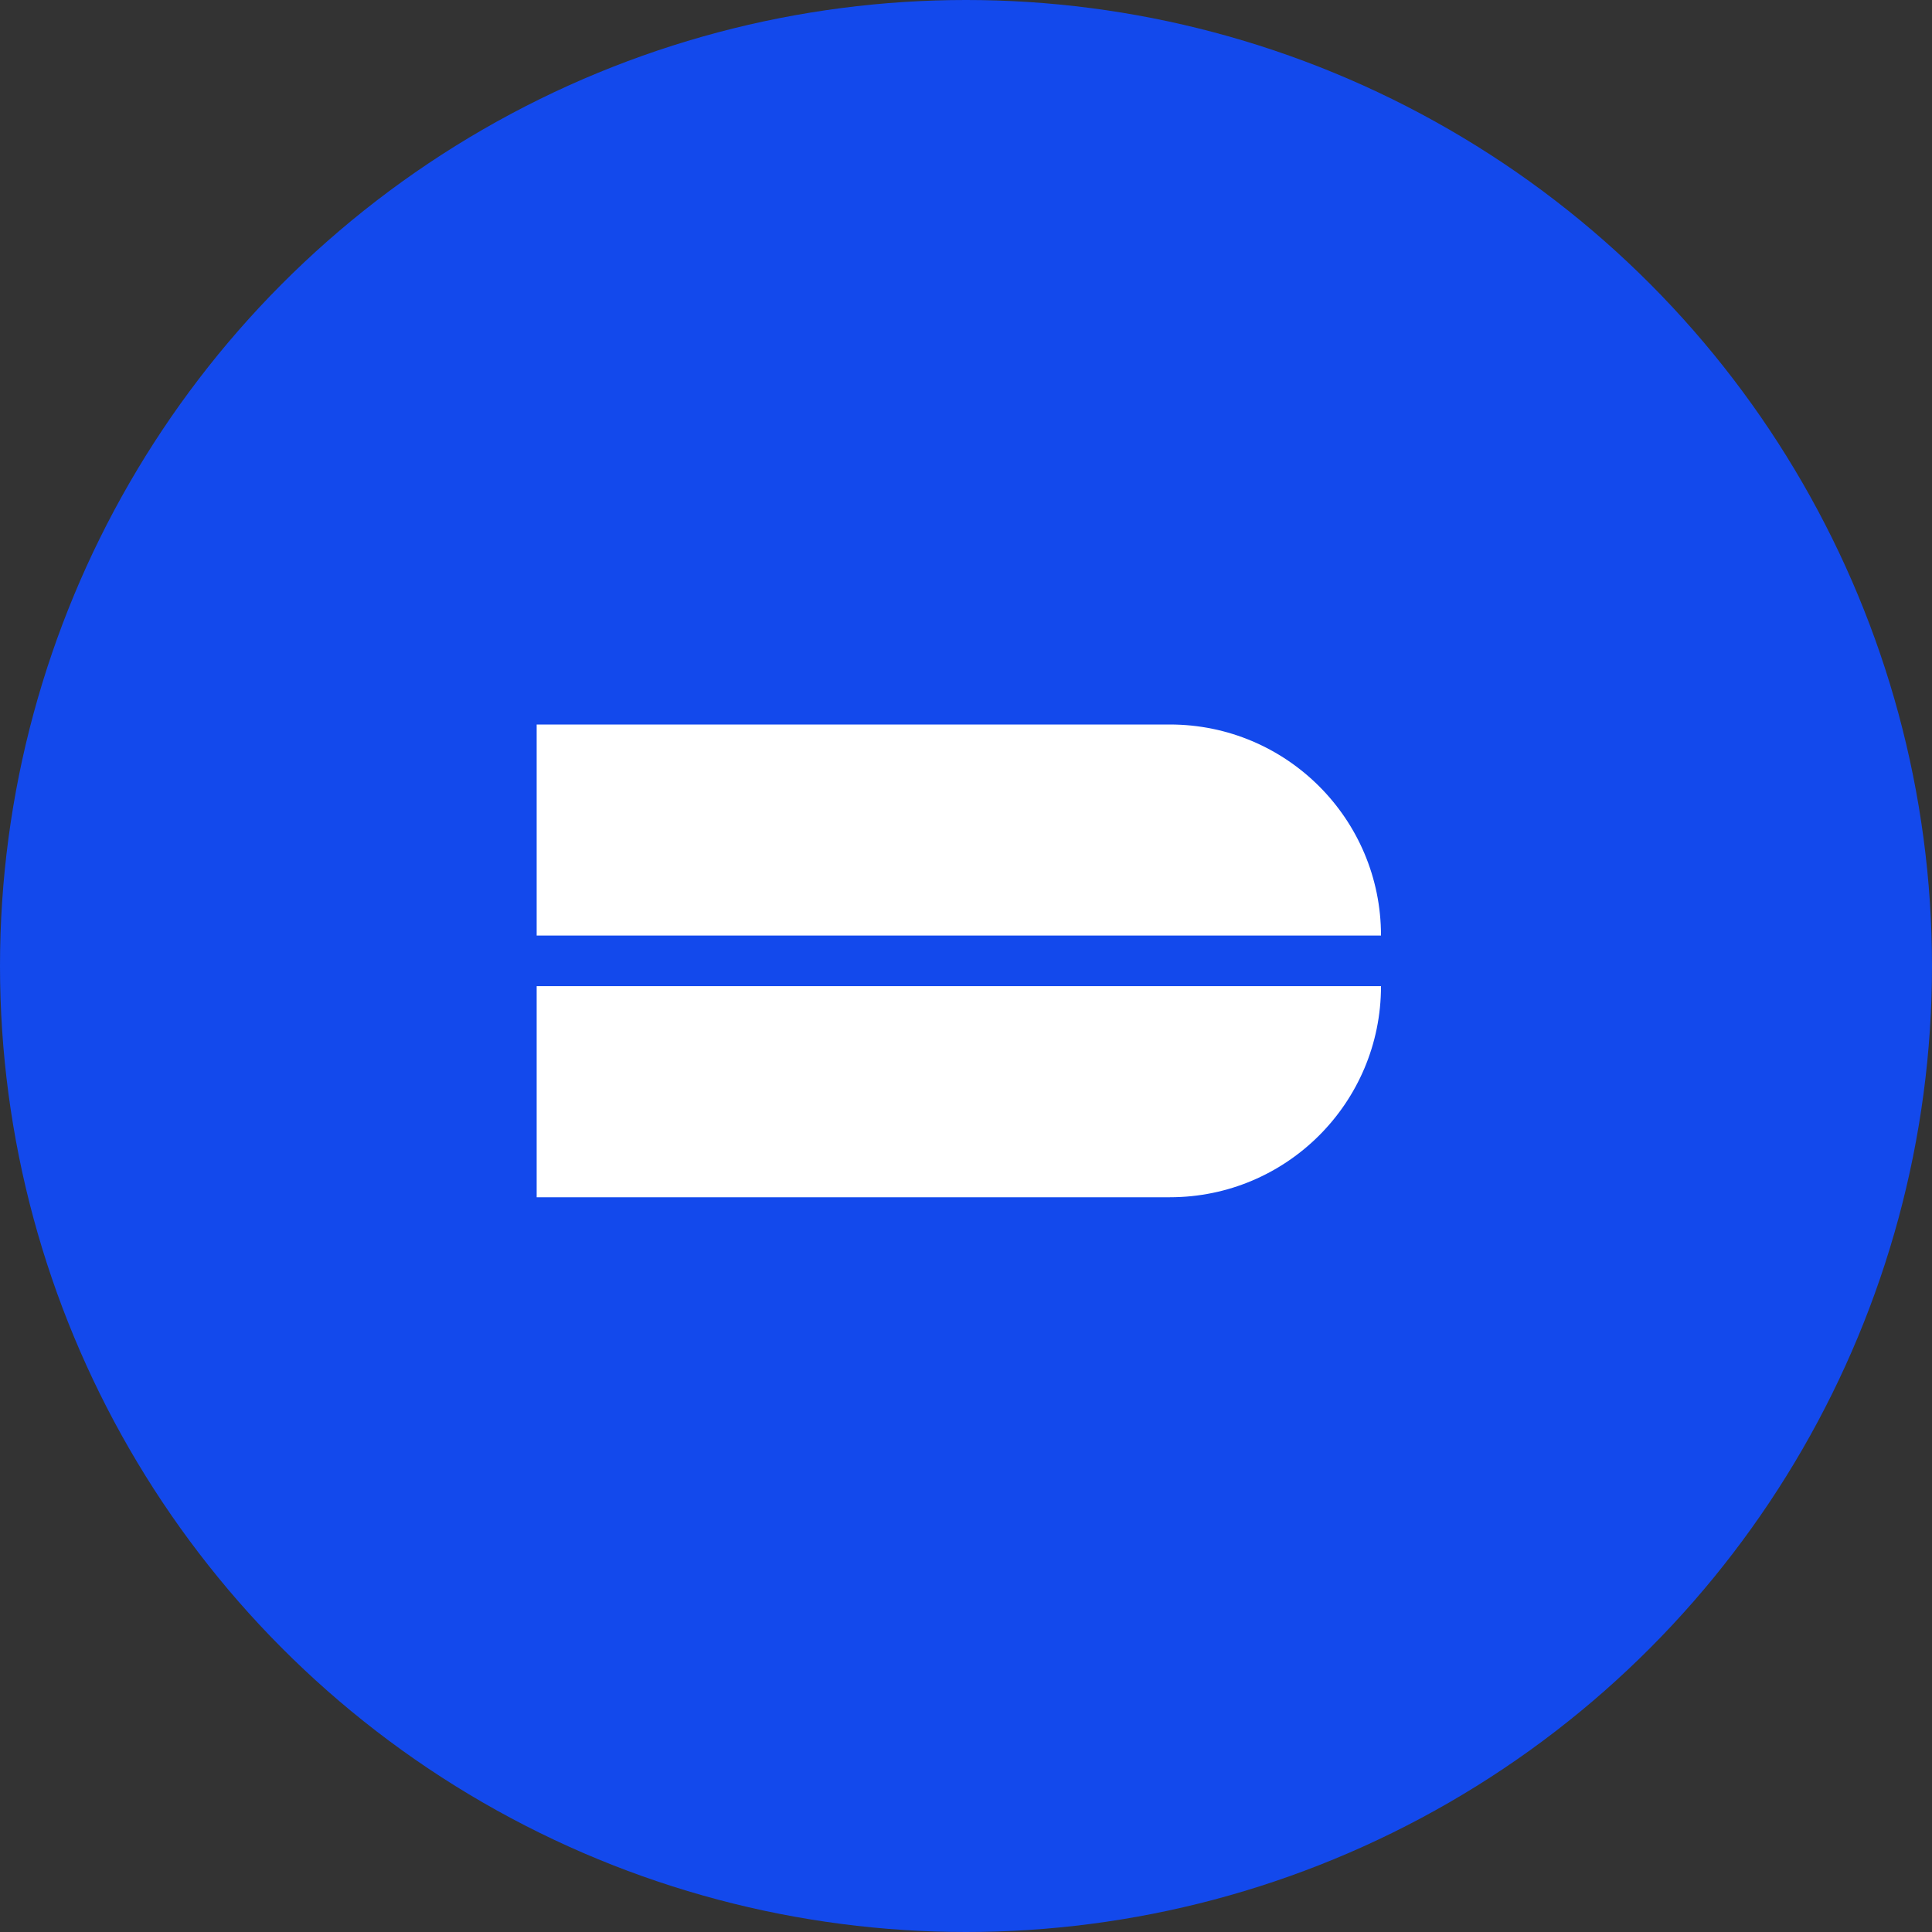
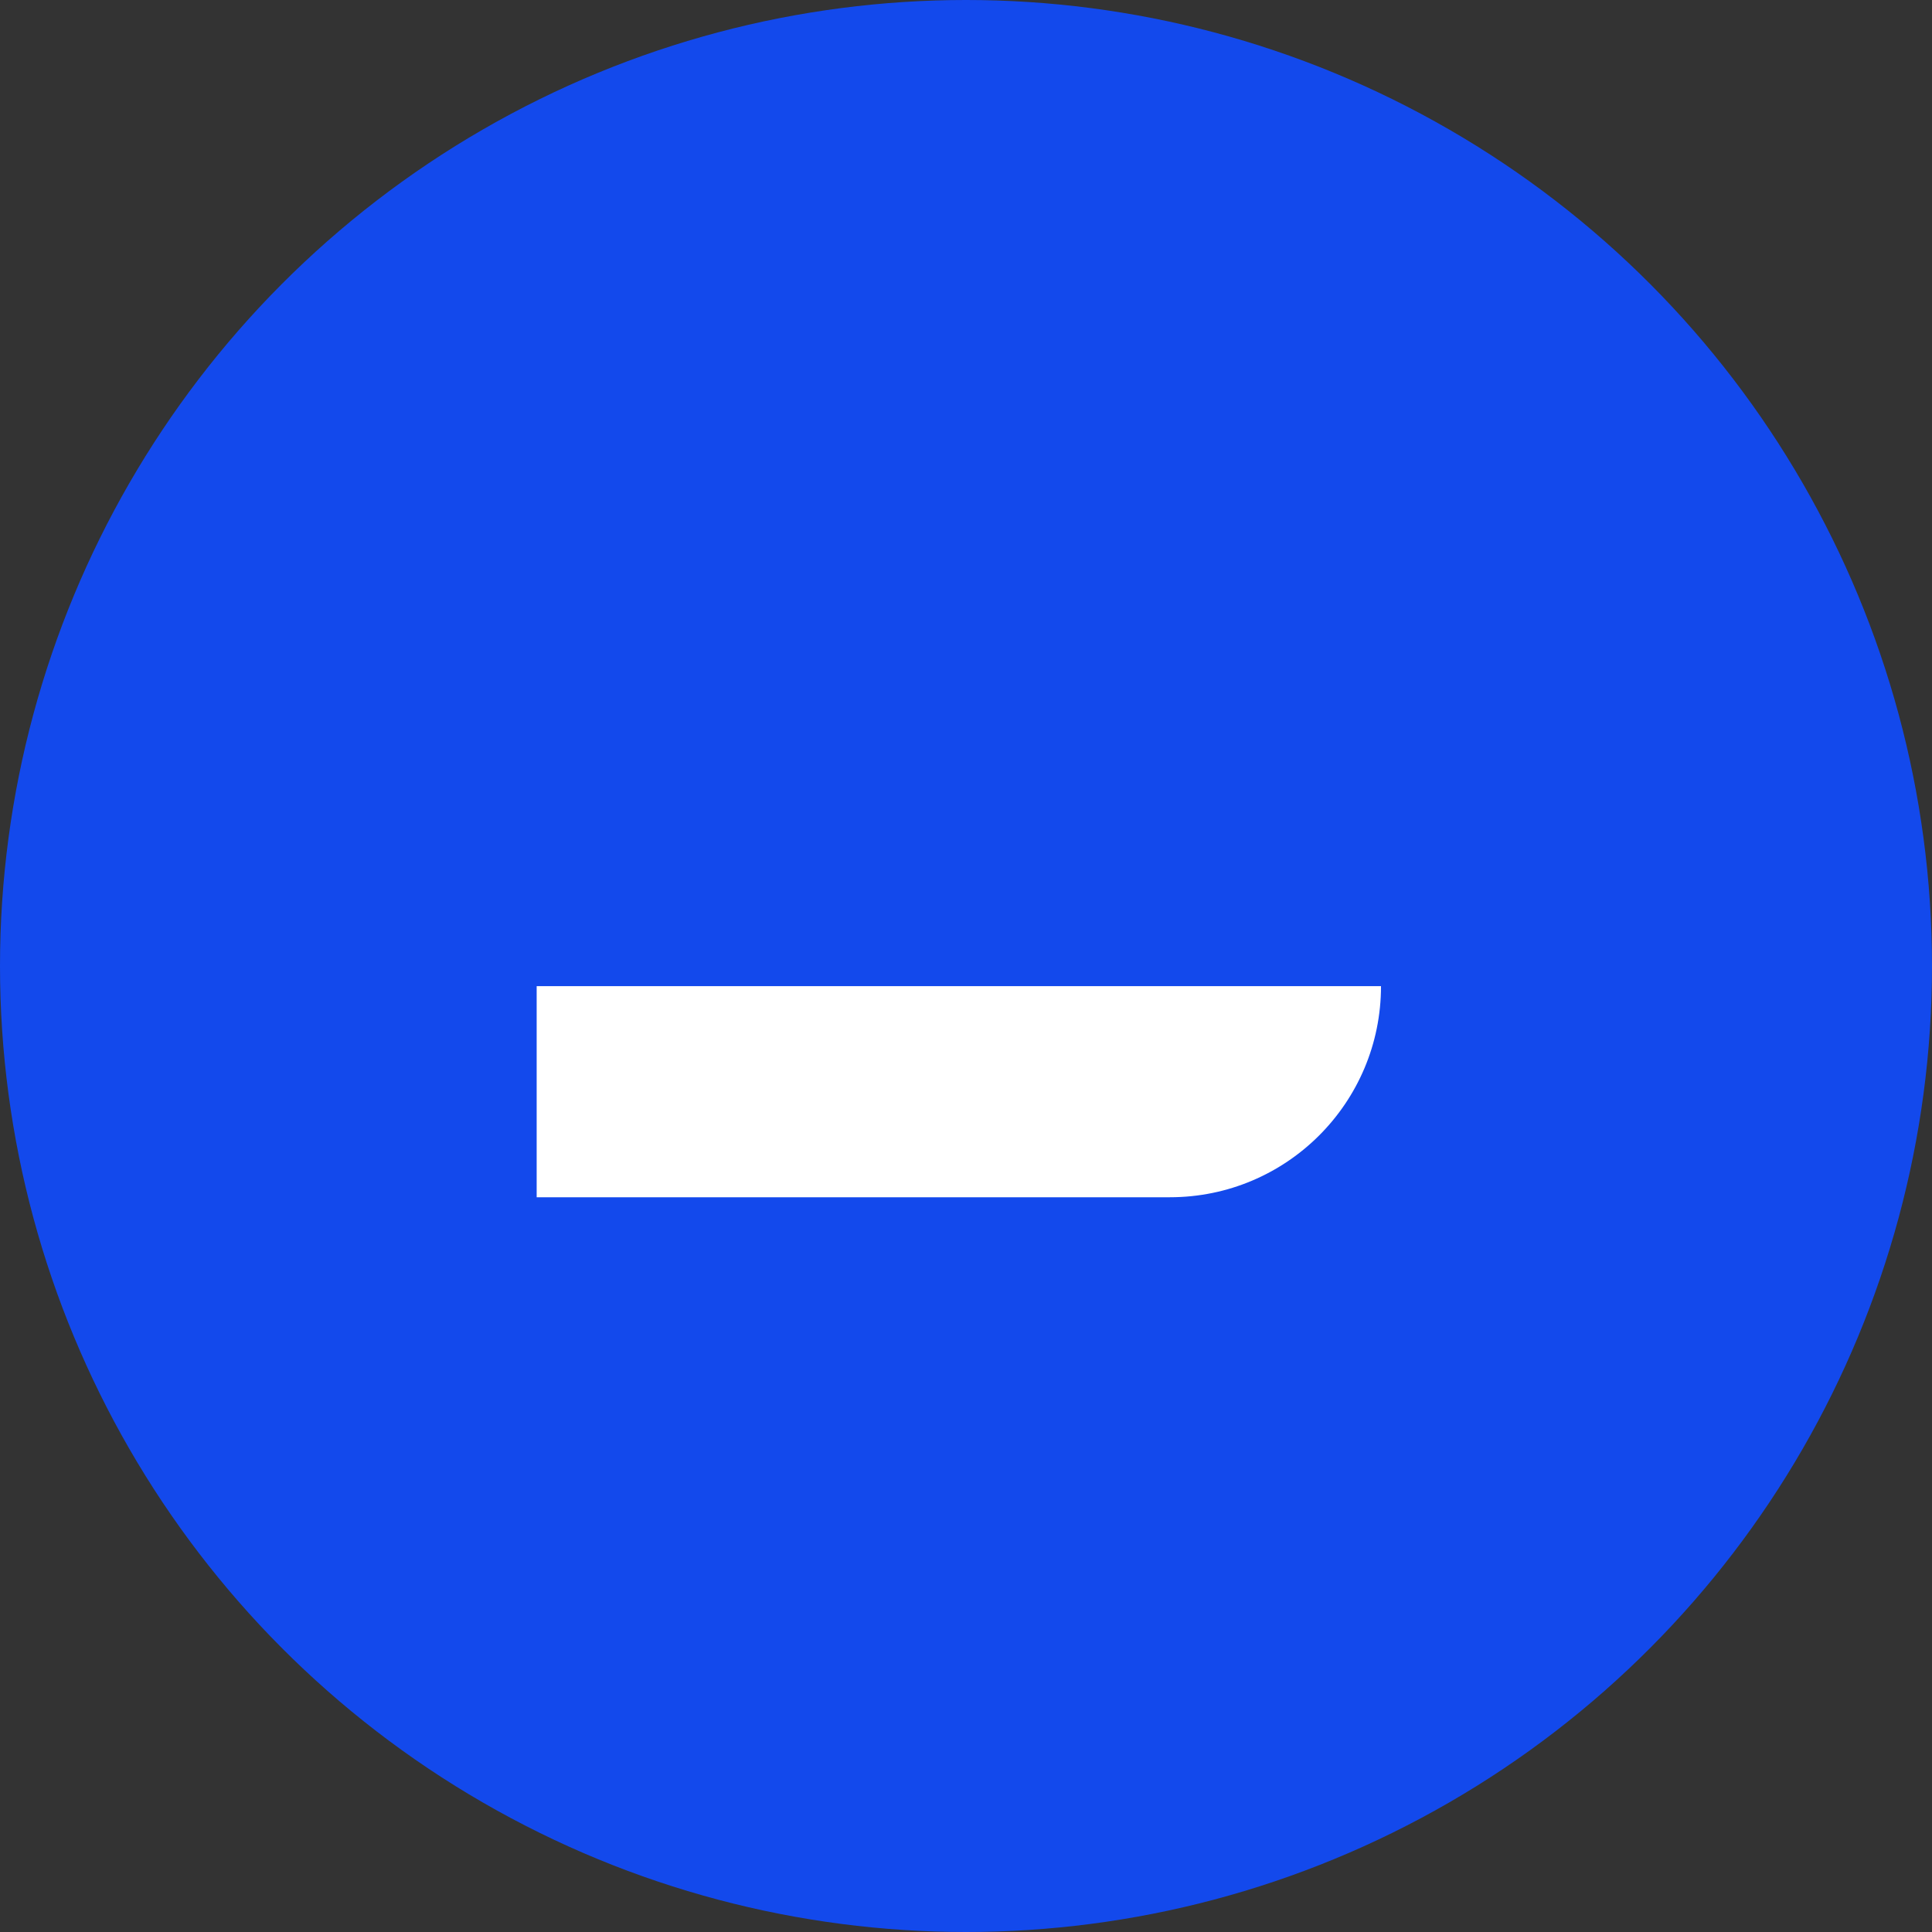
<svg xmlns="http://www.w3.org/2000/svg" width="72" height="72" viewBox="0 0 72 72" fill="none">
  <rect x="0" y="0" width="72" height="72" fill="#333333" stroke="none" />
  <circle cx="36" cy="36" r="36" fill="#1349EC" />
-   <path d="M20 27H43.599C47.944 27 51.466 30.522 51.466 34.866H20V27Z" fill="white" />
  <path d="M20 44.618H43.599C47.944 44.618 51.466 41.096 51.466 36.751H20V44.618Z" fill="white" />
</svg>